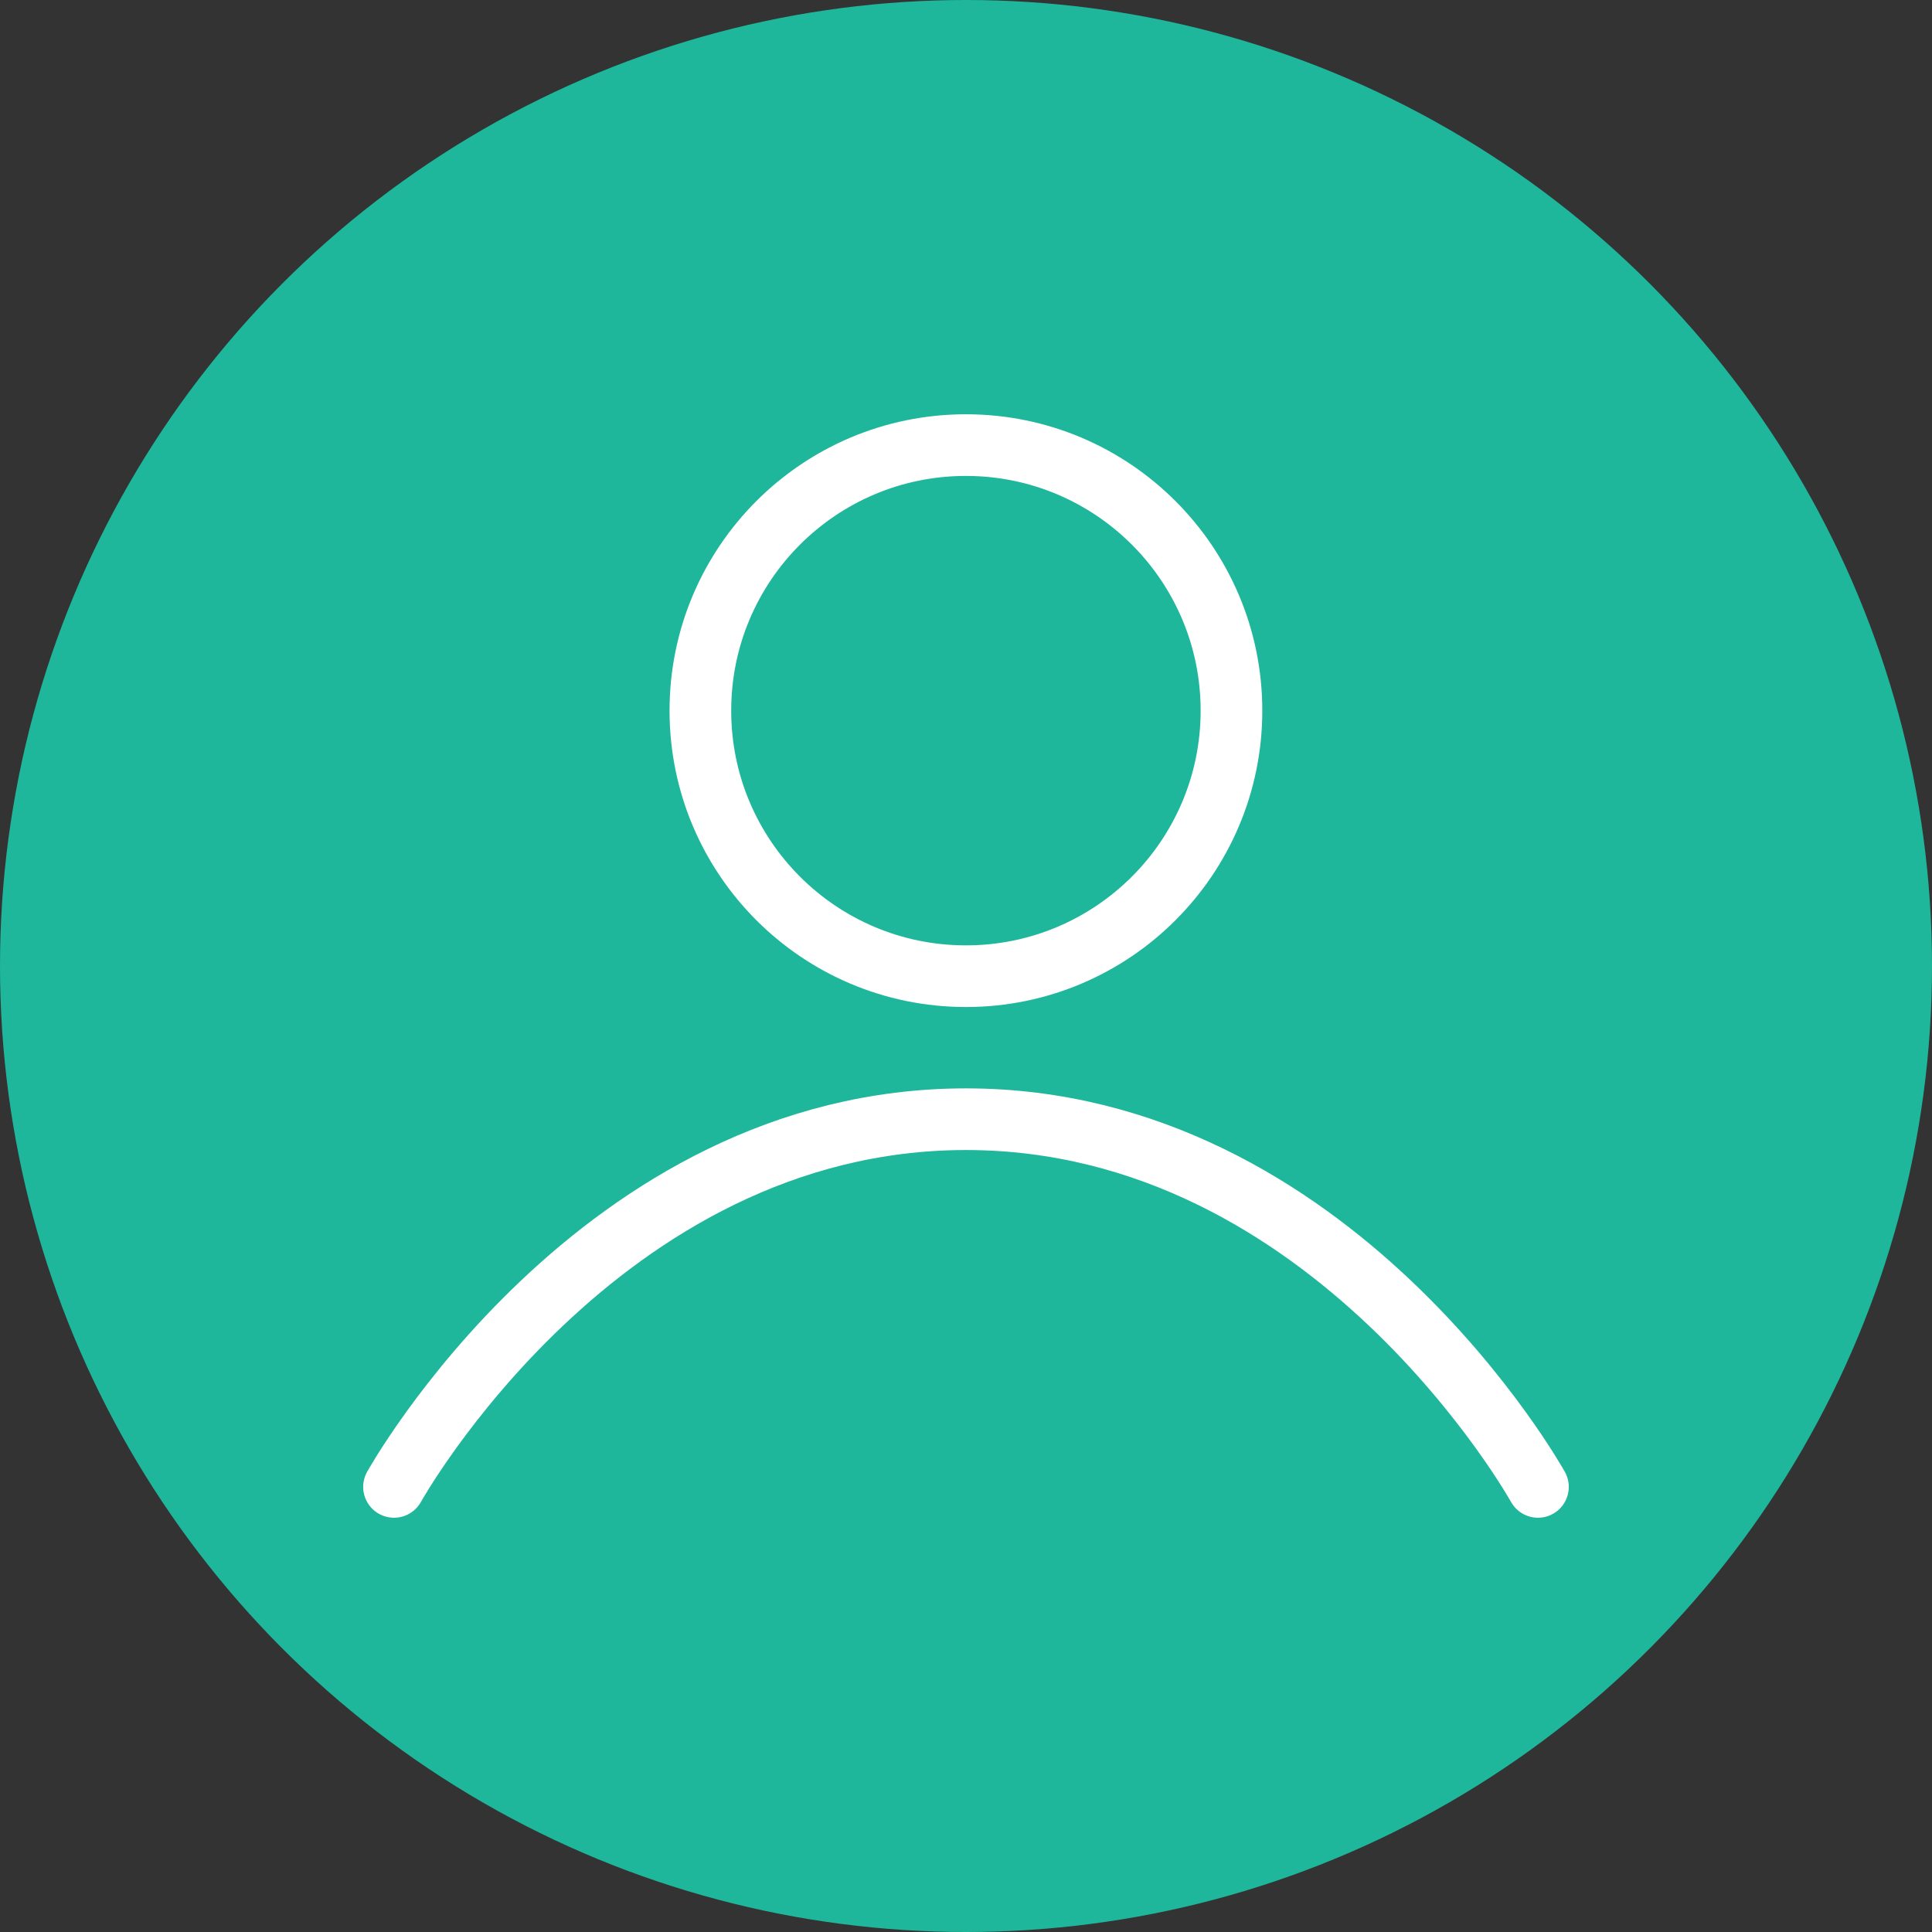
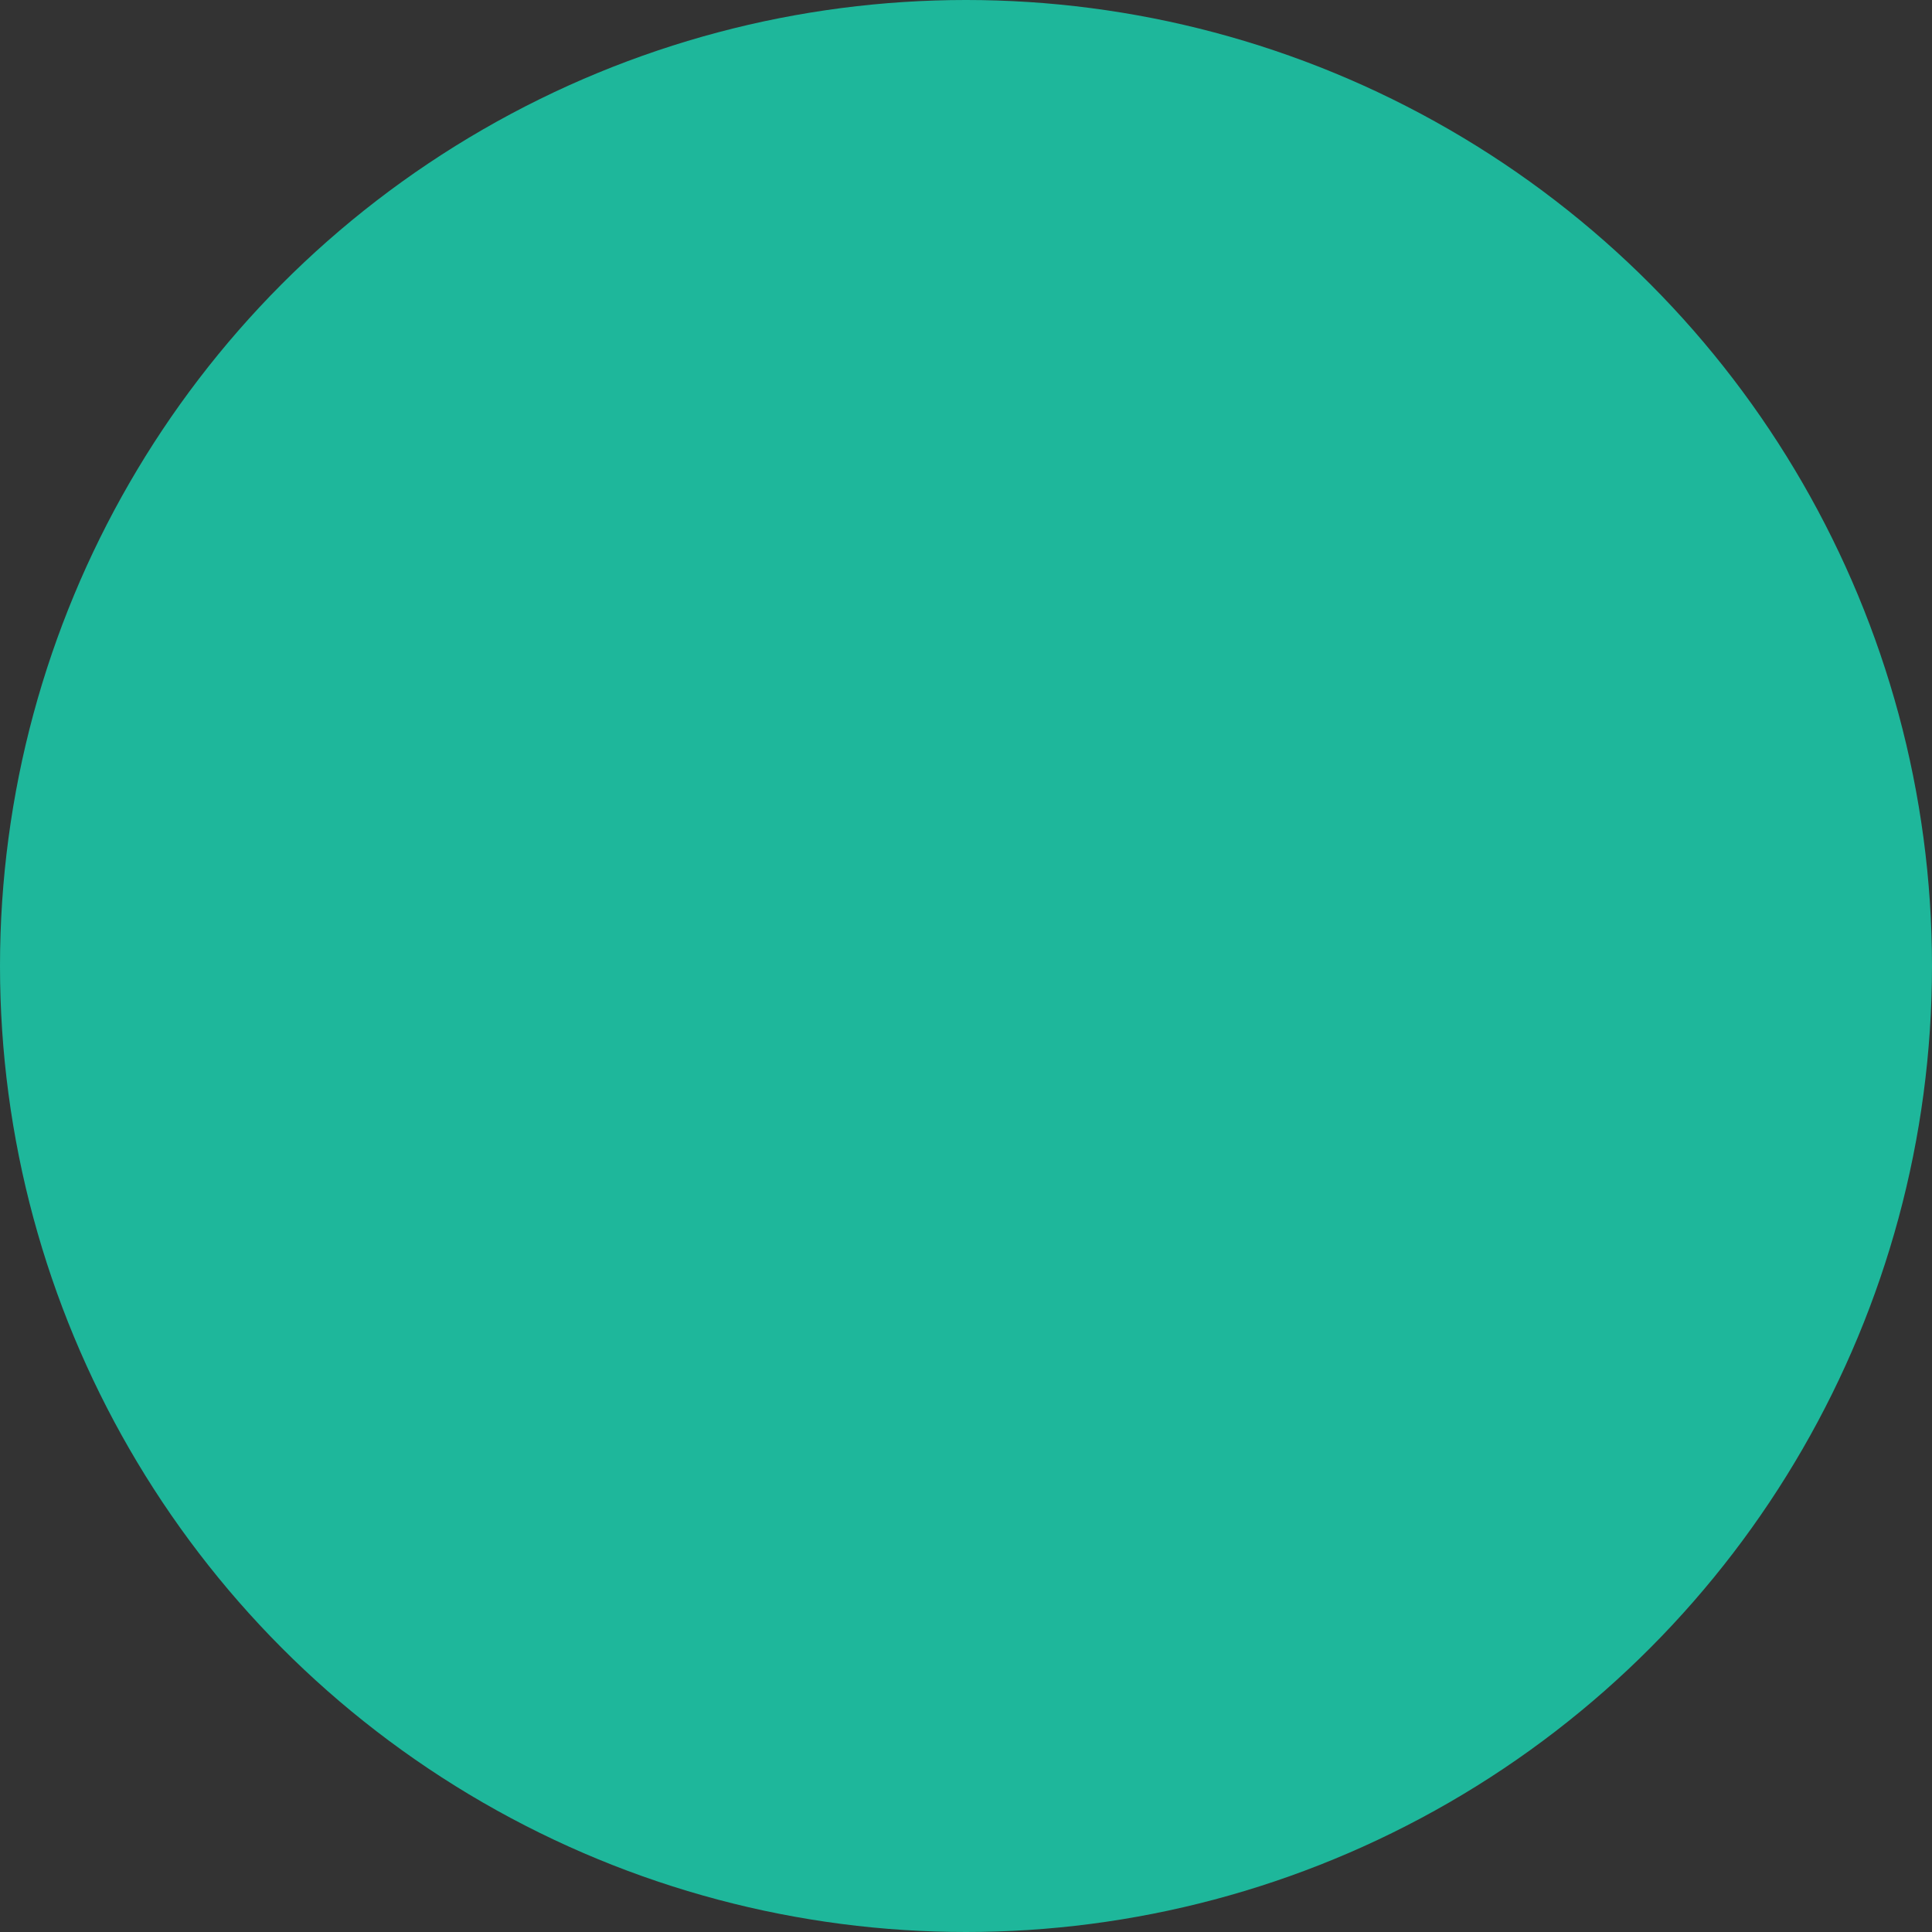
<svg xmlns="http://www.w3.org/2000/svg" id="person_icon" width="47" height="47" viewBox="0 0 47 47">
  <rect x="0" y="0" width="47" height="47" fill="#333333" stroke="none" />
  <circle id="Ellipse_15" data-name="Ellipse 15" cx="23.5" cy="23.5" r="23.5" fill="#1eb79b" />
  <g id="Group_633" data-name="Group 633" transform="translate(8.79 9.919)">
-     <circle id="Ellipse_20" data-name="Ellipse 20" cx="6.46" cy="6.46" r="6.46" transform="translate(8.248 0.909)" fill="none" stroke="#fff" stroke-linecap="round" stroke-miterlimit="10" stroke-width="1.5" />
-     <path id="Path_666" data-name="Path 666" d="M1.748,61.432s4.969-8.945,13.914-8.945,13.915,8.945,13.915,8.945" transform="translate(-0.953 -35.179)" fill="none" stroke="#fff" stroke-linecap="round" stroke-miterlimit="10" stroke-width="1.5" />
-   </g>
+     </g>
</svg>